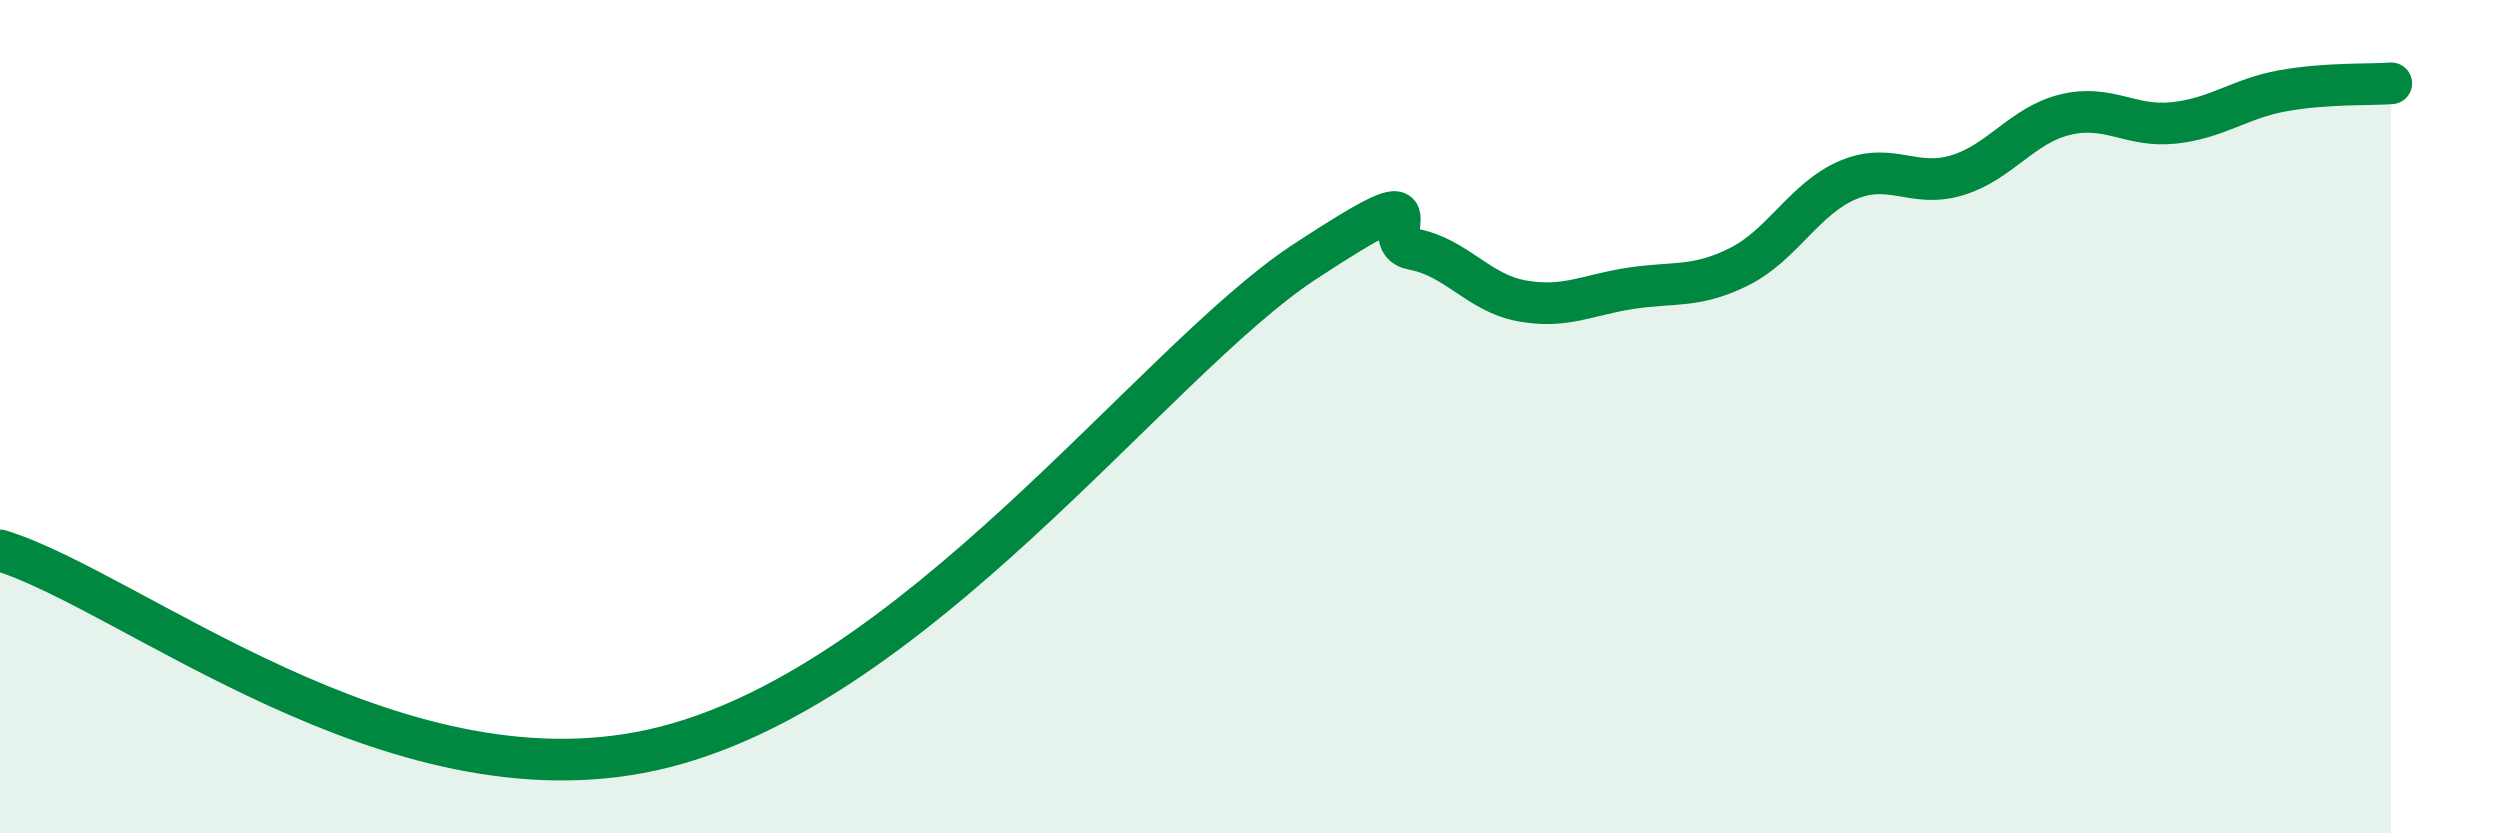
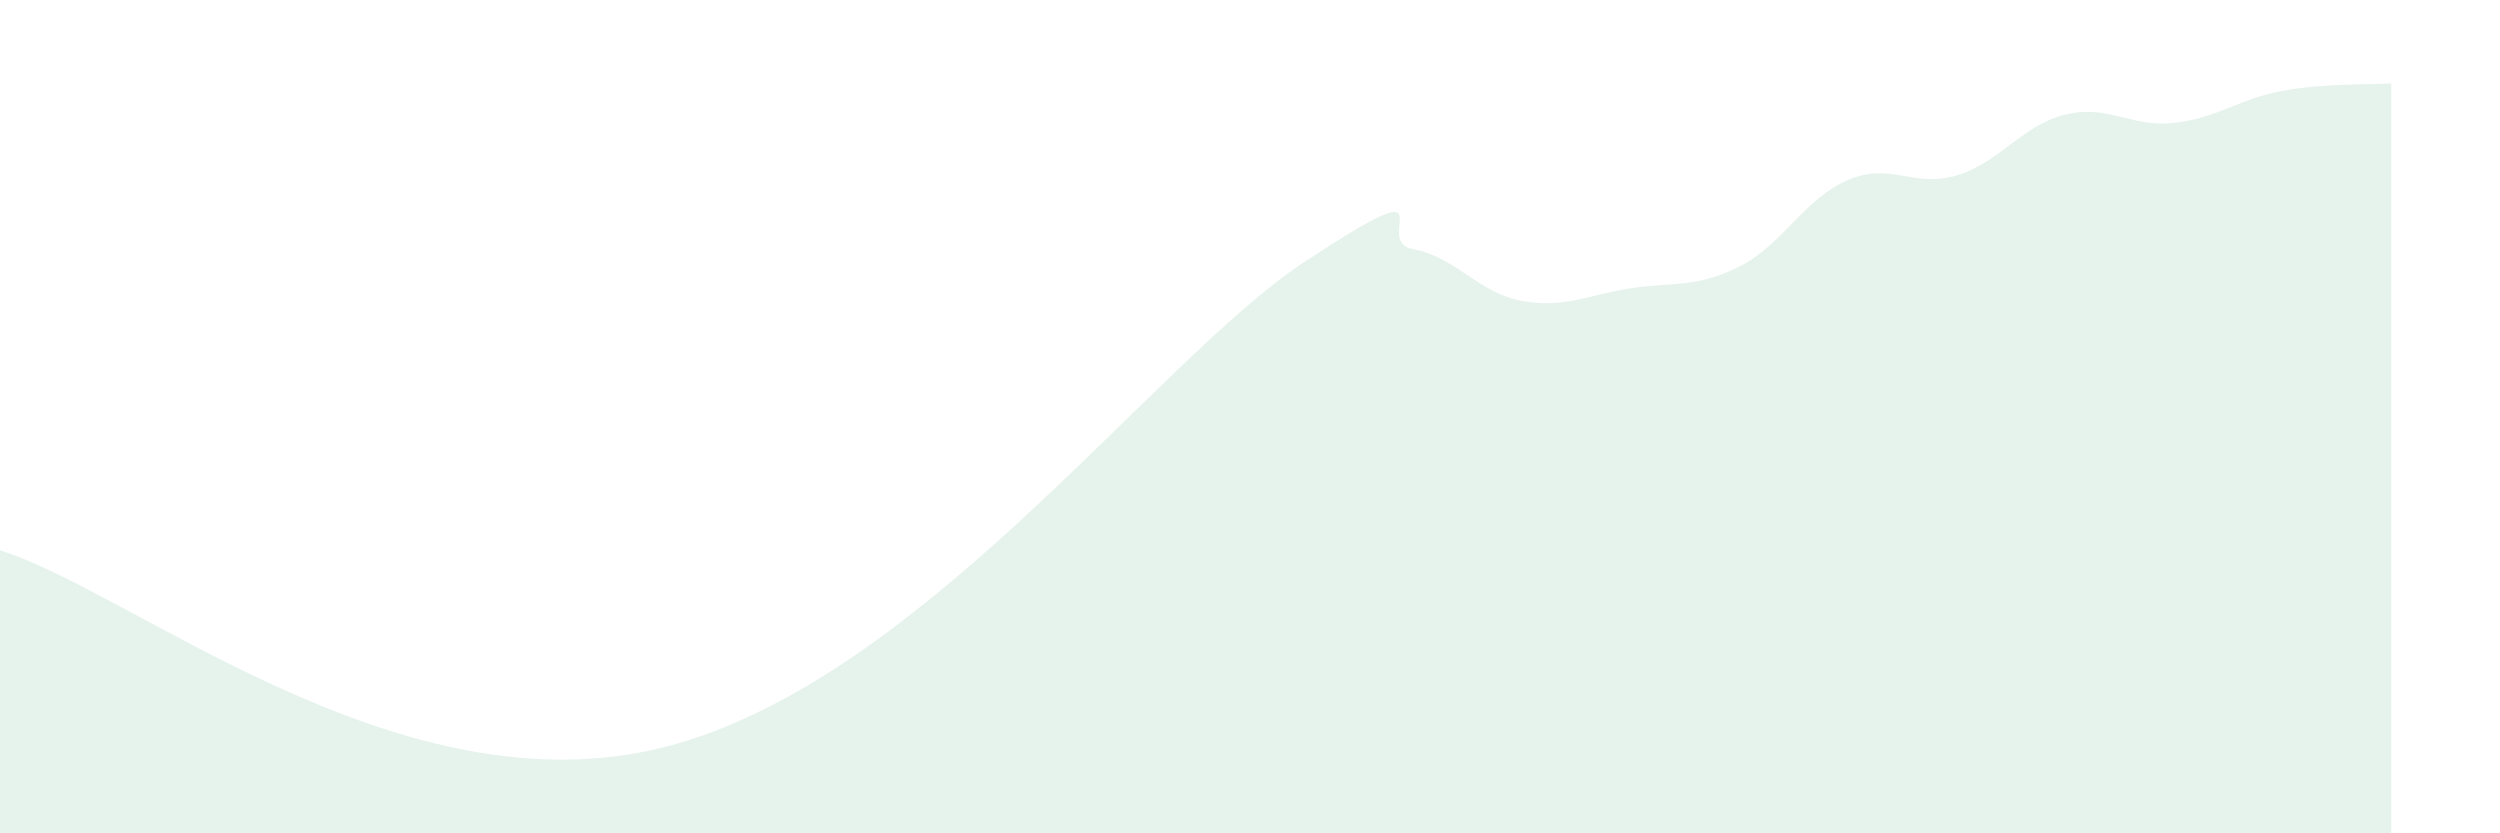
<svg xmlns="http://www.w3.org/2000/svg" width="60" height="20" viewBox="0 0 60 20">
  <path d="M 0,13.21 C 3.13,14.17 9.39,19.38 15.65,18 C 21.91,16.62 27.65,8.69 31.3,6.29 C 34.95,3.89 32.87,5.79 33.91,5.98 C 34.95,6.17 35.48,7.03 36.52,7.22 C 37.56,7.41 38.09,7.08 39.13,6.92 C 40.17,6.76 40.7,6.92 41.74,6.4 C 42.78,5.88 43.31,4.76 44.35,4.32 C 45.39,3.88 45.92,4.52 46.96,4.21 C 48,3.9 48.53,3 49.57,2.75 C 50.61,2.5 51.13,3.06 52.17,2.95 C 53.21,2.84 53.74,2.37 54.78,2.18 C 55.82,1.99 56.87,2.04 57.39,2L57.39 20L0 20Z" fill="#008740" opacity="0.1" stroke-linecap="round" stroke-linejoin="round" />
-   <path d="M 0,13.21 C 3.13,14.17 9.39,19.38 15.65,18 C 21.91,16.62 27.65,8.69 31.3,6.29 C 34.95,3.89 32.87,5.79 33.91,5.98 C 34.95,6.17 35.48,7.03 36.52,7.22 C 37.56,7.41 38.09,7.08 39.13,6.92 C 40.17,6.76 40.7,6.92 41.74,6.4 C 42.78,5.88 43.31,4.76 44.35,4.32 C 45.39,3.88 45.92,4.52 46.96,4.21 C 48,3.9 48.53,3 49.57,2.75 C 50.61,2.5 51.13,3.06 52.17,2.95 C 53.21,2.84 53.74,2.37 54.78,2.18 C 55.82,1.99 56.87,2.04 57.39,2" stroke="#008740" stroke-width="1" fill="none" stroke-linecap="round" stroke-linejoin="round" />
</svg>